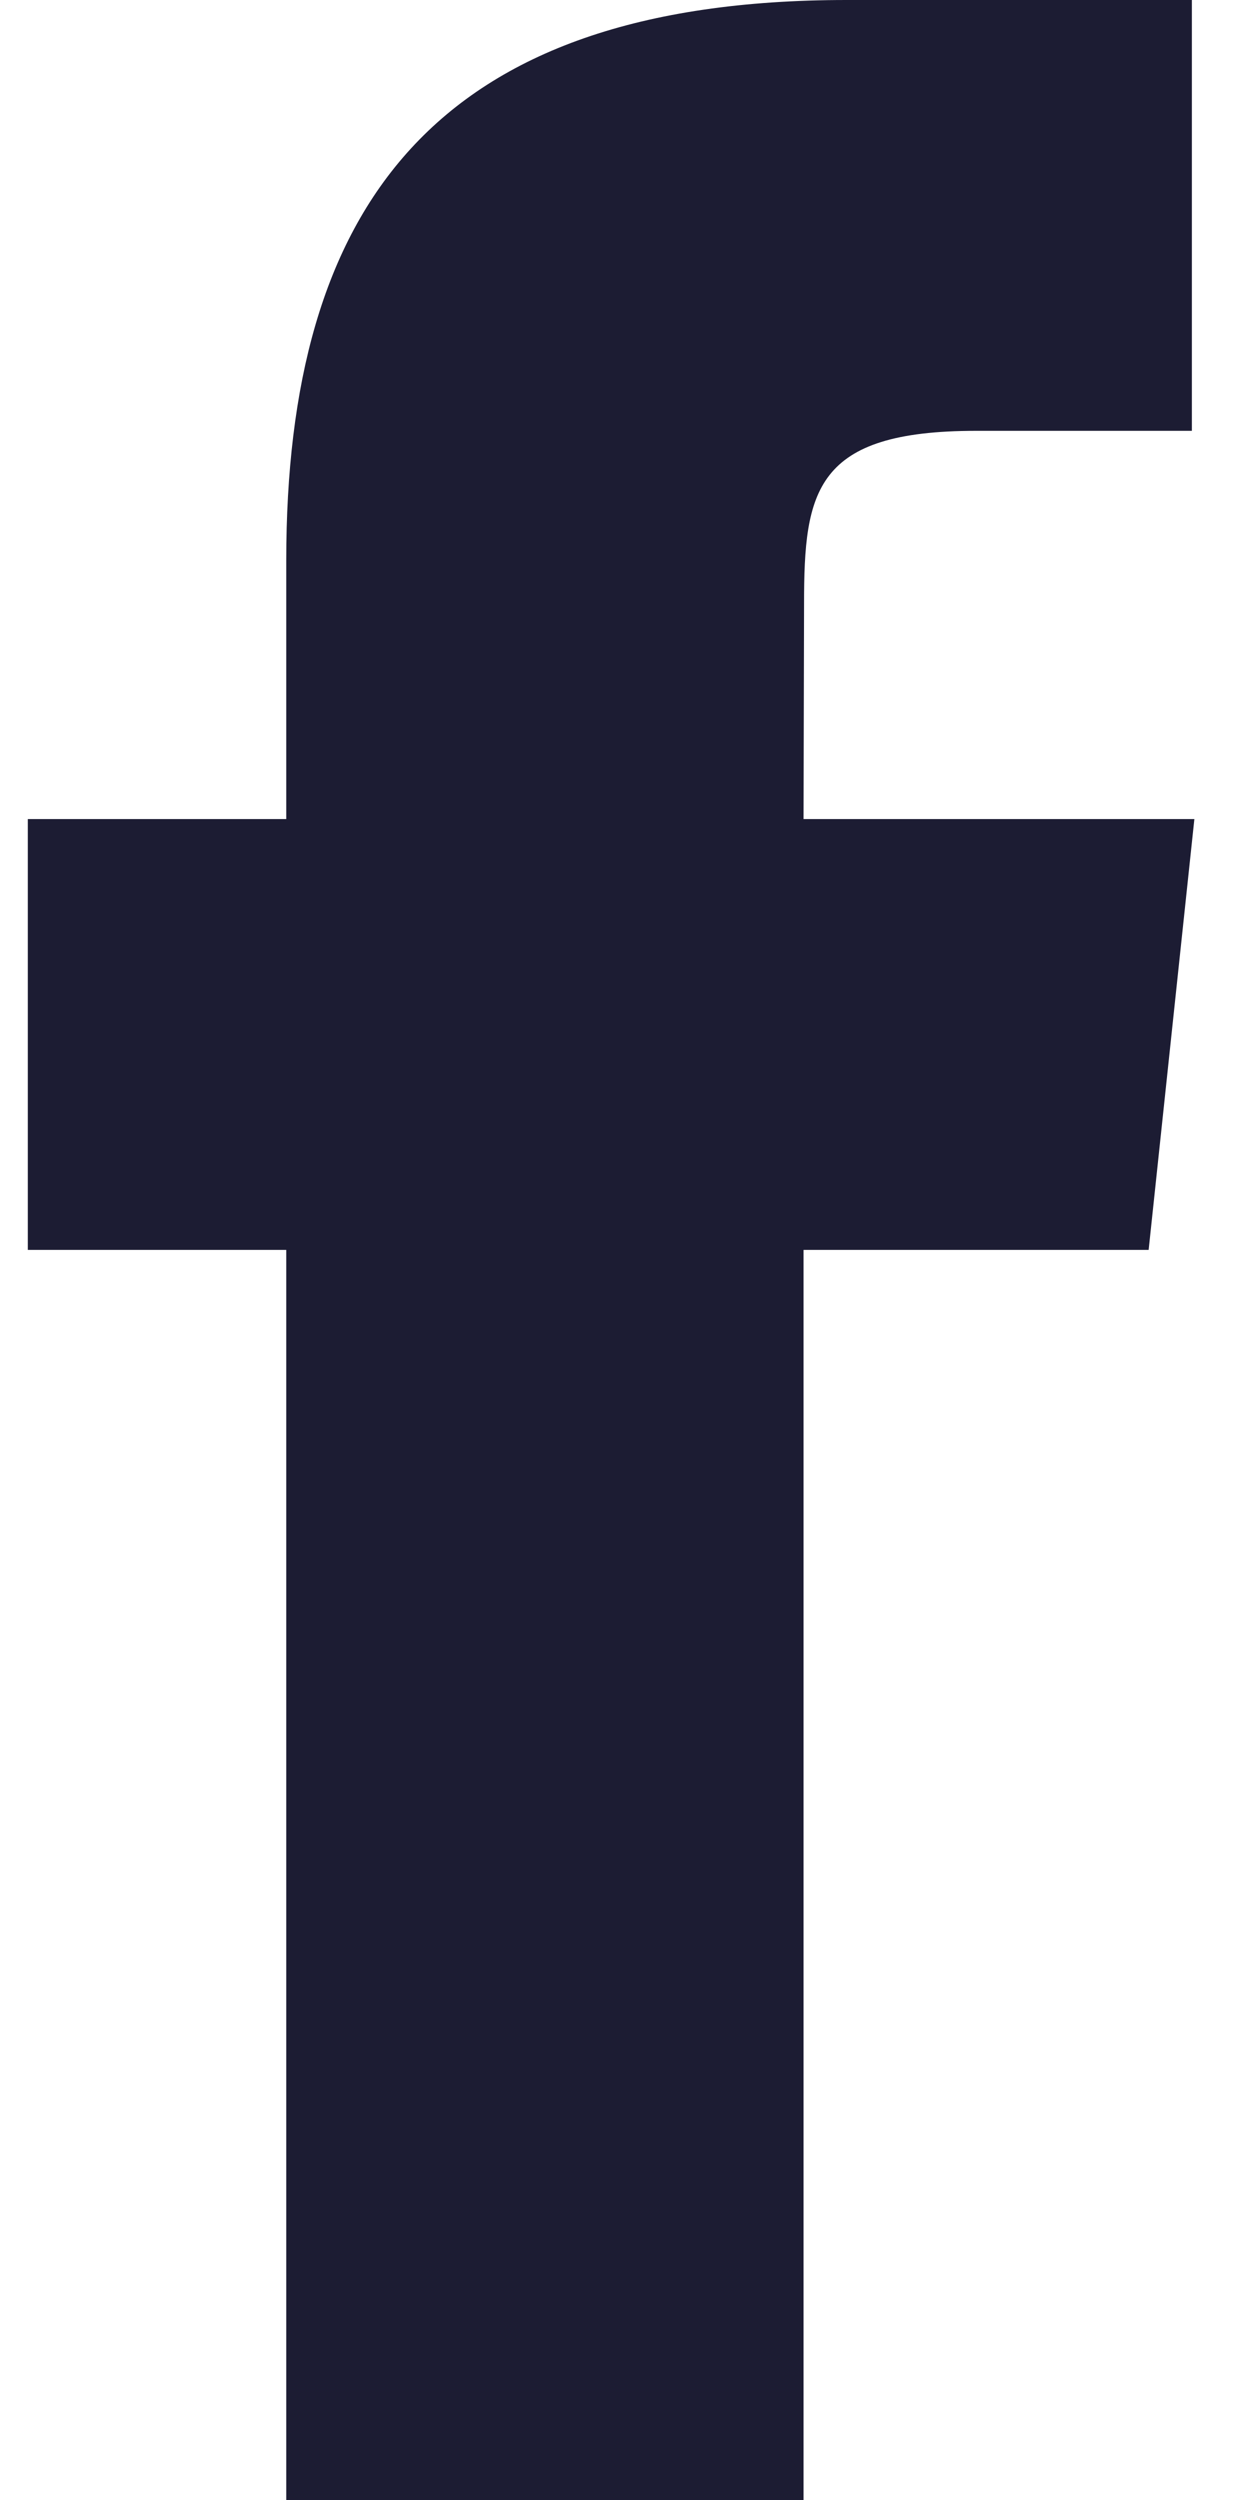
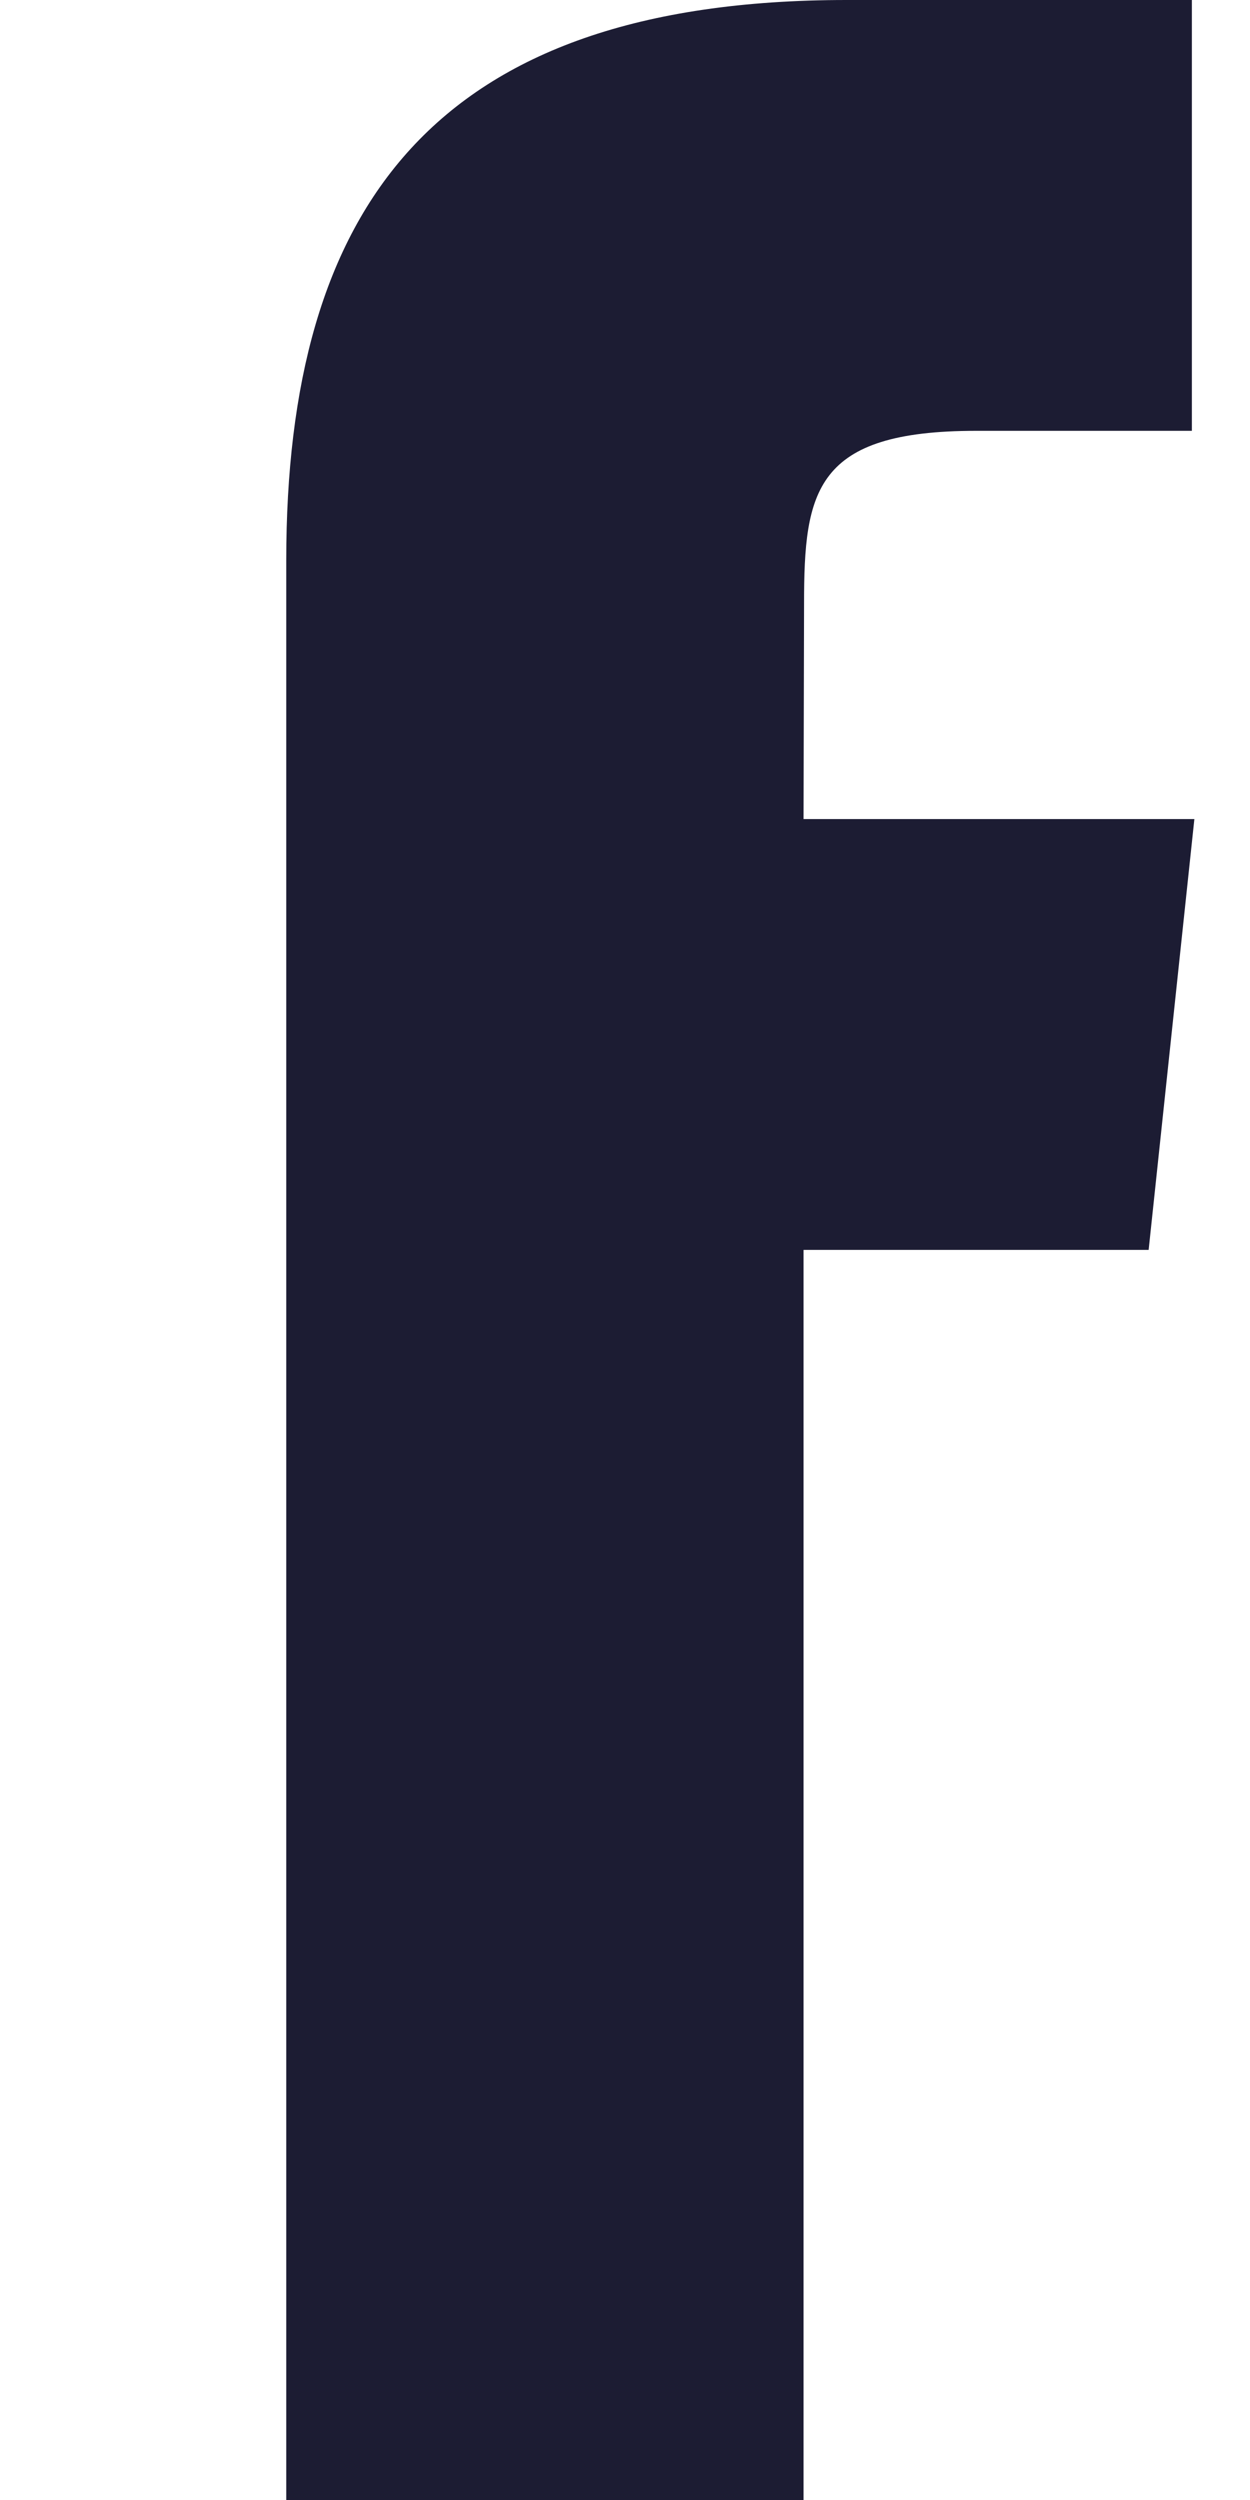
<svg xmlns="http://www.w3.org/2000/svg" width="12" height="24" viewBox="0 0 12 24" fill="none">
-   <path fill-rule="evenodd" clip-rule="evenodd" d="M7.714 24V11.999H11.027L11.466 7.863H7.714L7.719 5.793C7.719 4.714 7.822 4.136 9.371 4.136H11.442V0H8.129C4.149 0 2.748 2.006 2.748 5.38V7.863H0.267V11.999H2.748V24H7.714Z" fill="#1C1C33" />
+   <path fill-rule="evenodd" clip-rule="evenodd" d="M7.714 24V11.999H11.027L11.466 7.863H7.714L7.719 5.793C7.719 4.714 7.822 4.136 9.371 4.136H11.442V0H8.129C4.149 0 2.748 2.006 2.748 5.38V7.863V11.999H2.748V24H7.714Z" fill="#1C1C33" />
</svg>